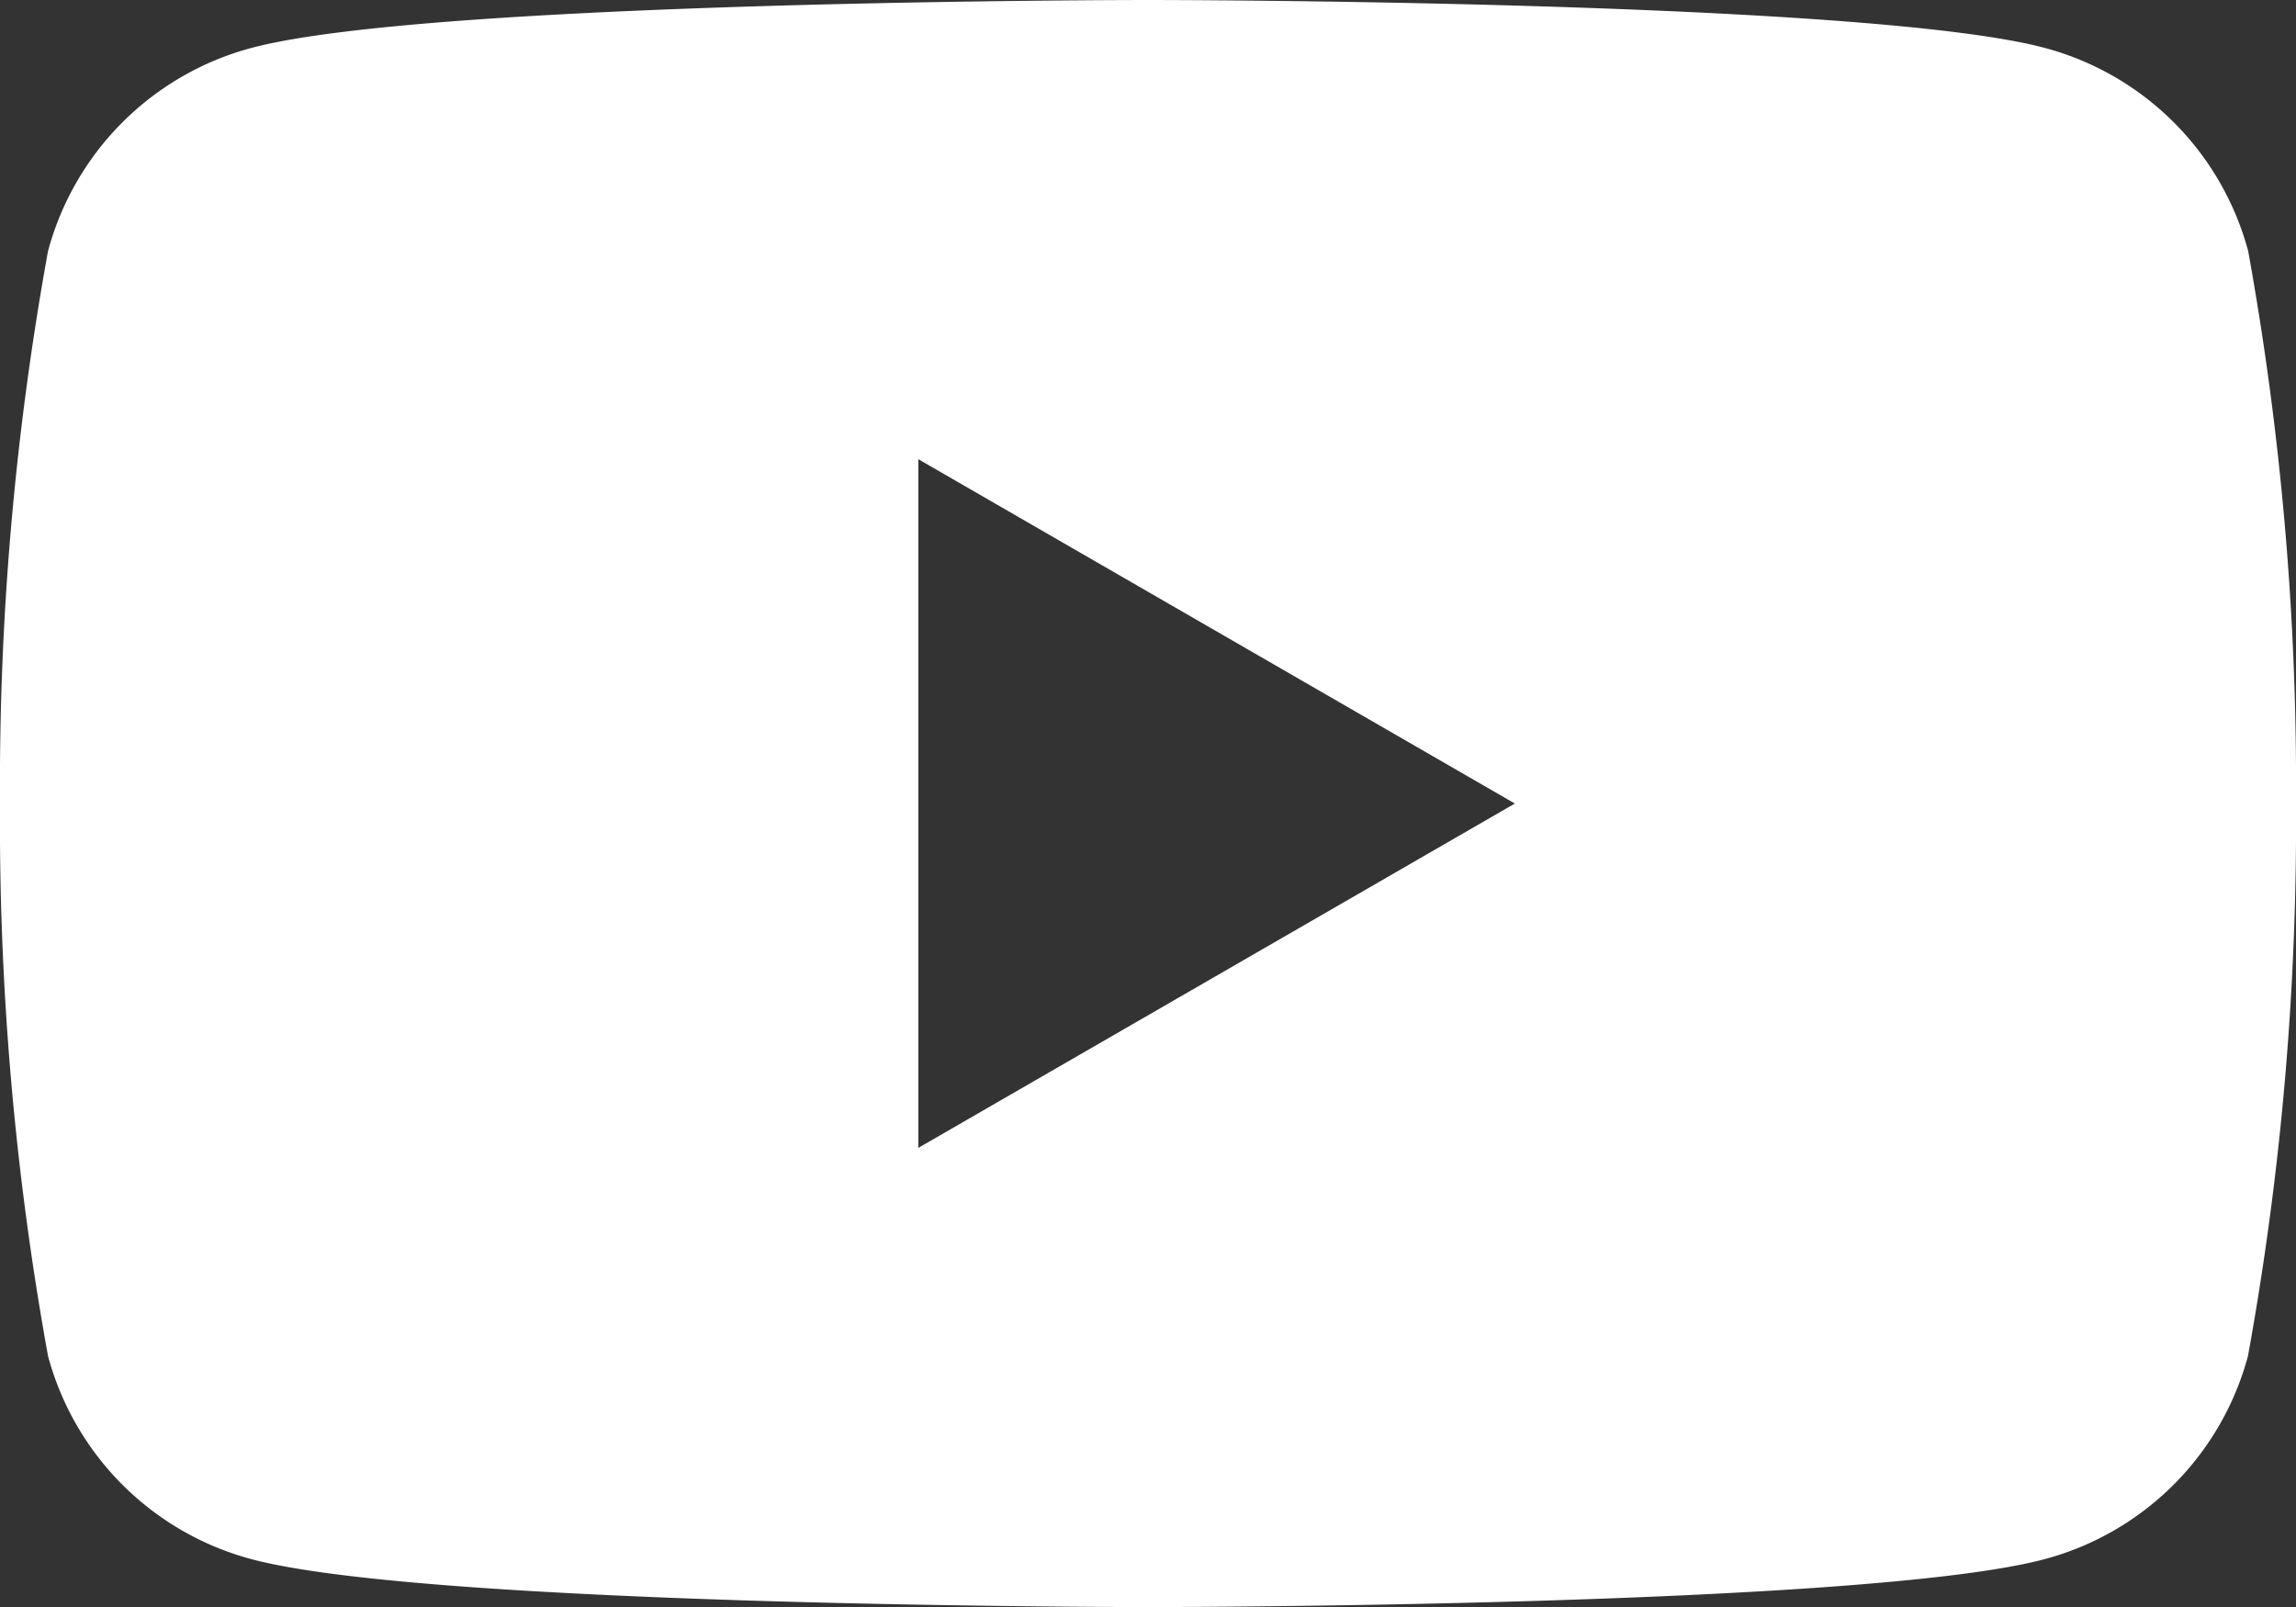
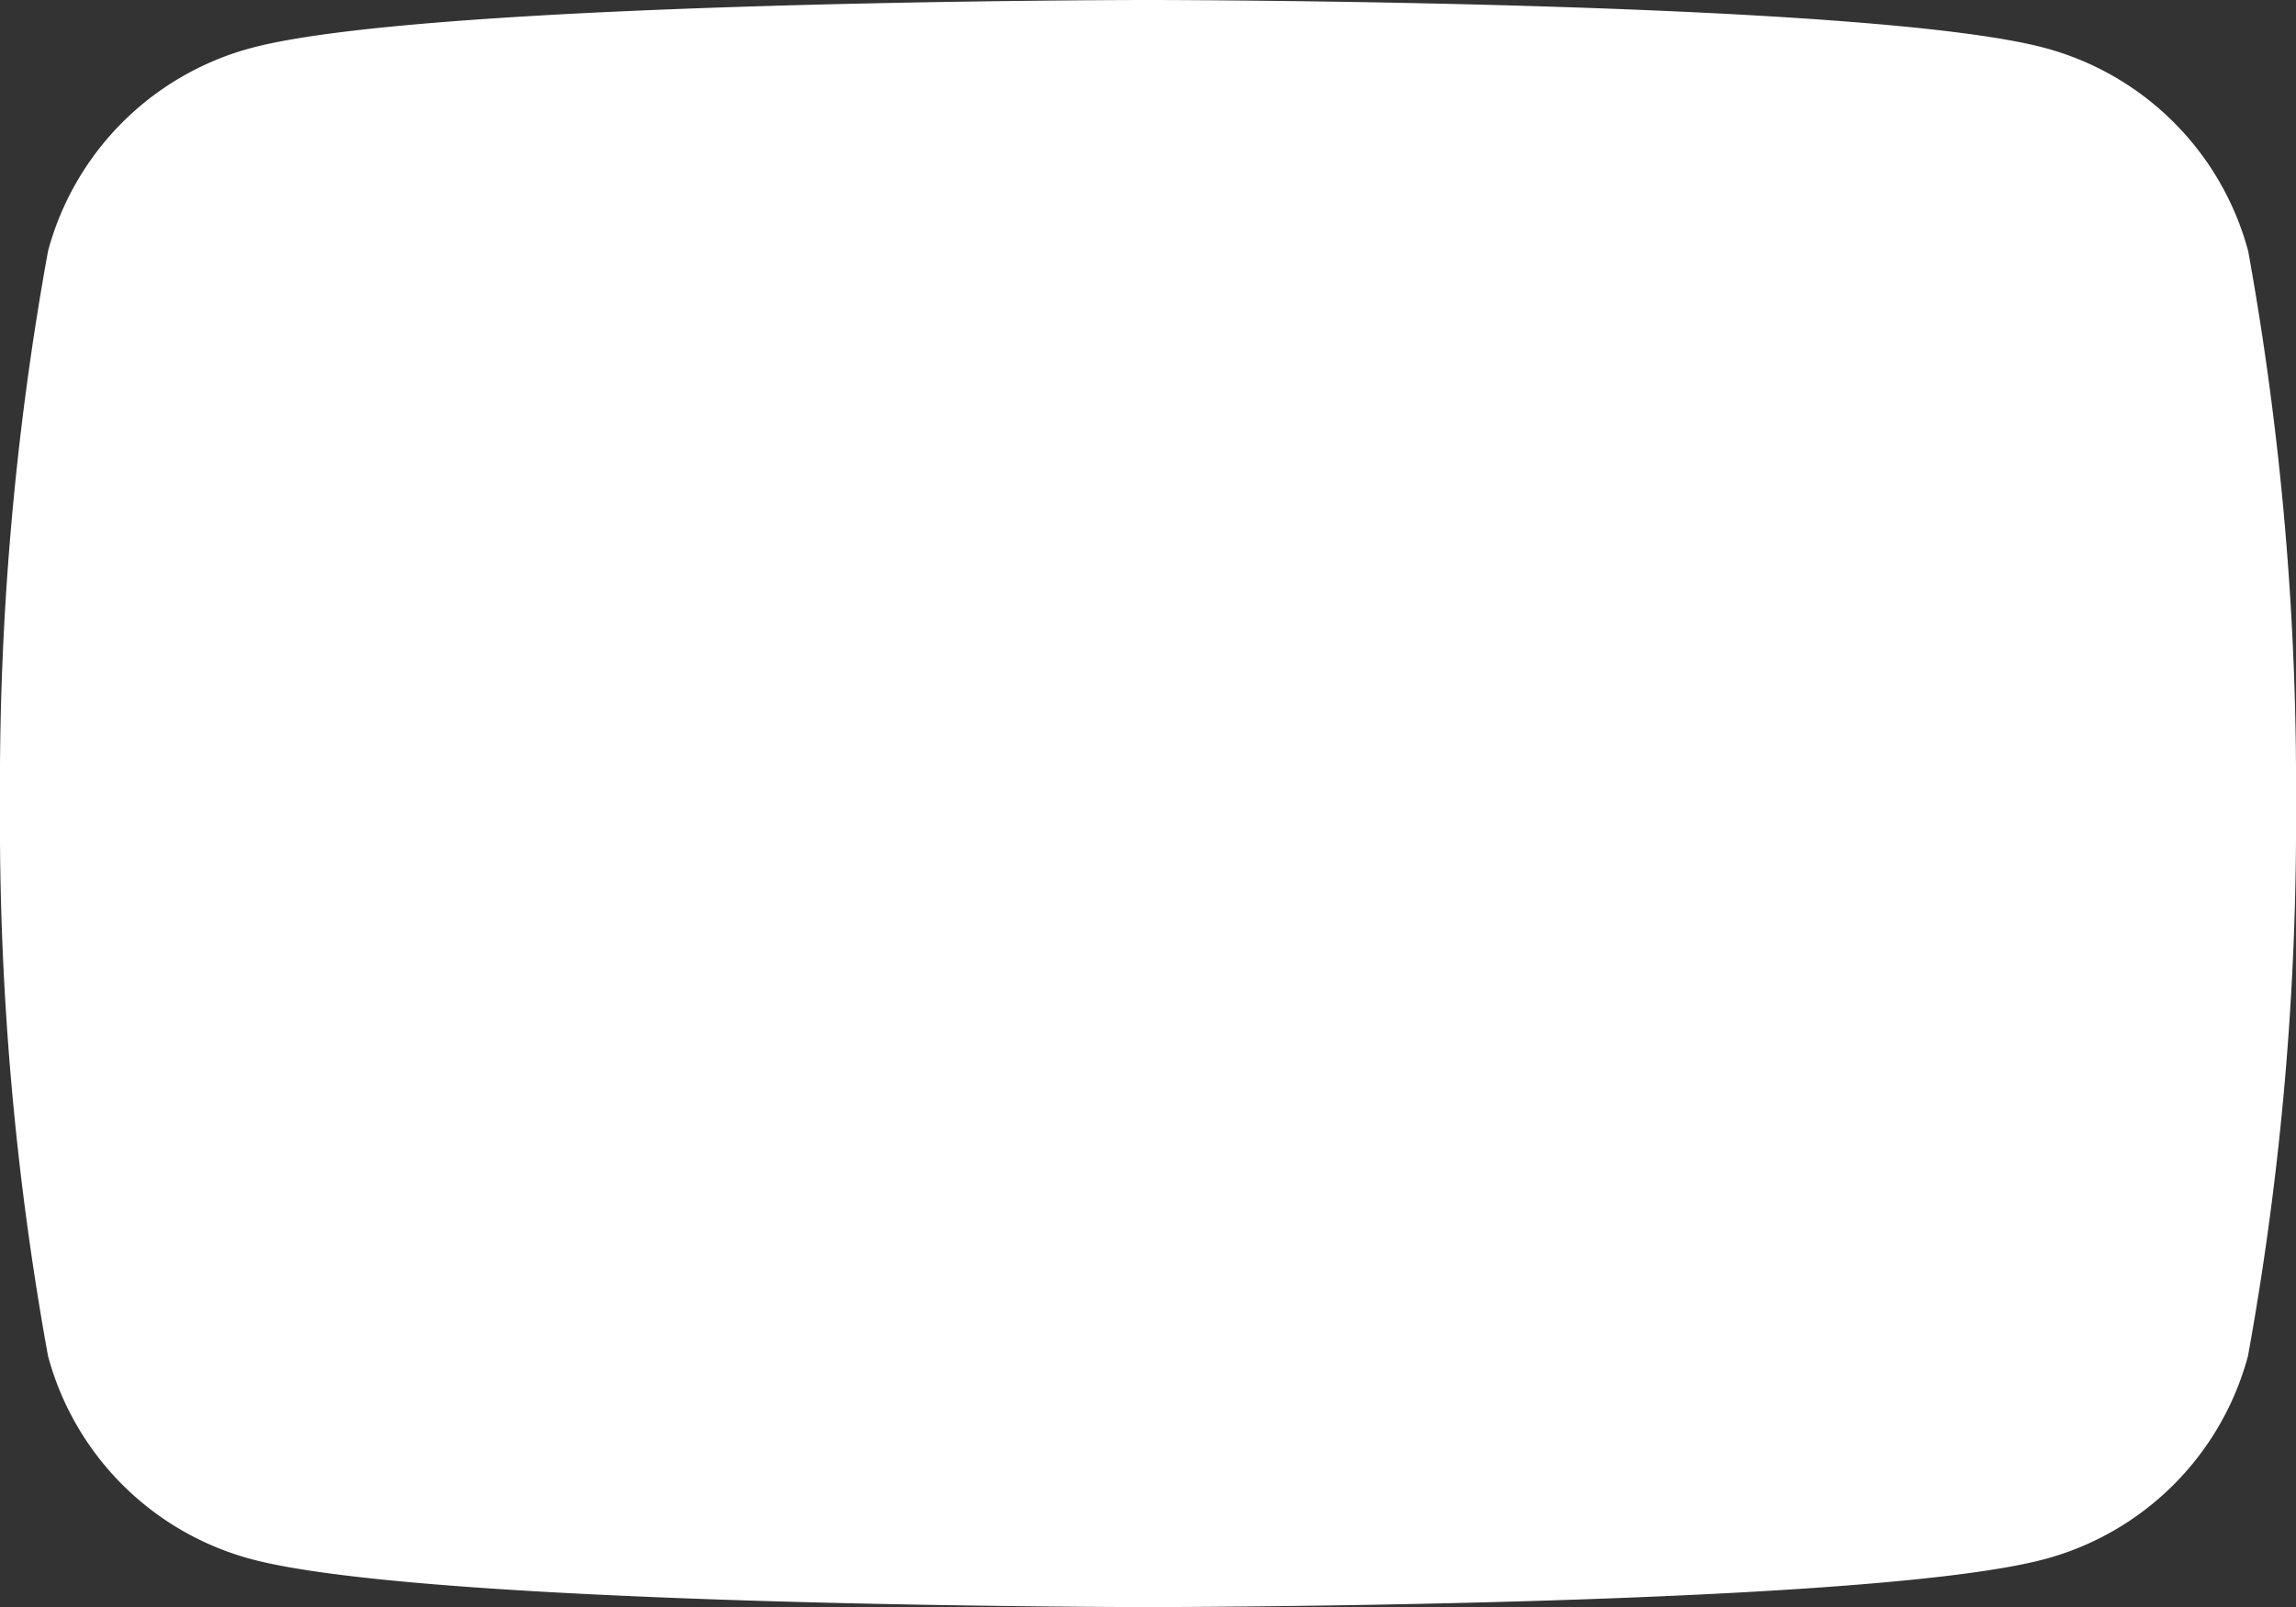
<svg xmlns="http://www.w3.org/2000/svg" id="footer-youtube" width="22.856" height="16" viewBox="0 0 22.856 16">
  <rect x="0" y="0" width="22.856" height="16" fill="#333333" stroke="none" />
-   <path id="Path_605" data-name="Path 605" d="M22.38,2.5A2.862,2.862,0,0,0,20.359.478C18.576,0,11.428,0,11.428,0S4.28,0,2.5.478A2.862,2.862,0,0,0,.478,2.5,29.723,29.723,0,0,0,0,8a29.723,29.723,0,0,0,.478,5.5A2.862,2.862,0,0,0,2.5,15.522C4.28,16,11.428,16,11.428,16s7.148,0,8.929-.478A2.862,2.862,0,0,0,22.378,13.5,29.723,29.723,0,0,0,22.856,8,29.838,29.838,0,0,0,22.38,2.5ZM9.142,11.428V4.572L15.08,8Z" fill="#fff" />
+   <path id="Path_605" data-name="Path 605" d="M22.38,2.5A2.862,2.862,0,0,0,20.359.478C18.576,0,11.428,0,11.428,0S4.28,0,2.5.478A2.862,2.862,0,0,0,.478,2.5,29.723,29.723,0,0,0,0,8a29.723,29.723,0,0,0,.478,5.5A2.862,2.862,0,0,0,2.5,15.522C4.28,16,11.428,16,11.428,16s7.148,0,8.929-.478A2.862,2.862,0,0,0,22.378,13.5,29.723,29.723,0,0,0,22.856,8,29.838,29.838,0,0,0,22.38,2.5ZM9.142,11.428L15.08,8Z" fill="#fff" />
</svg>